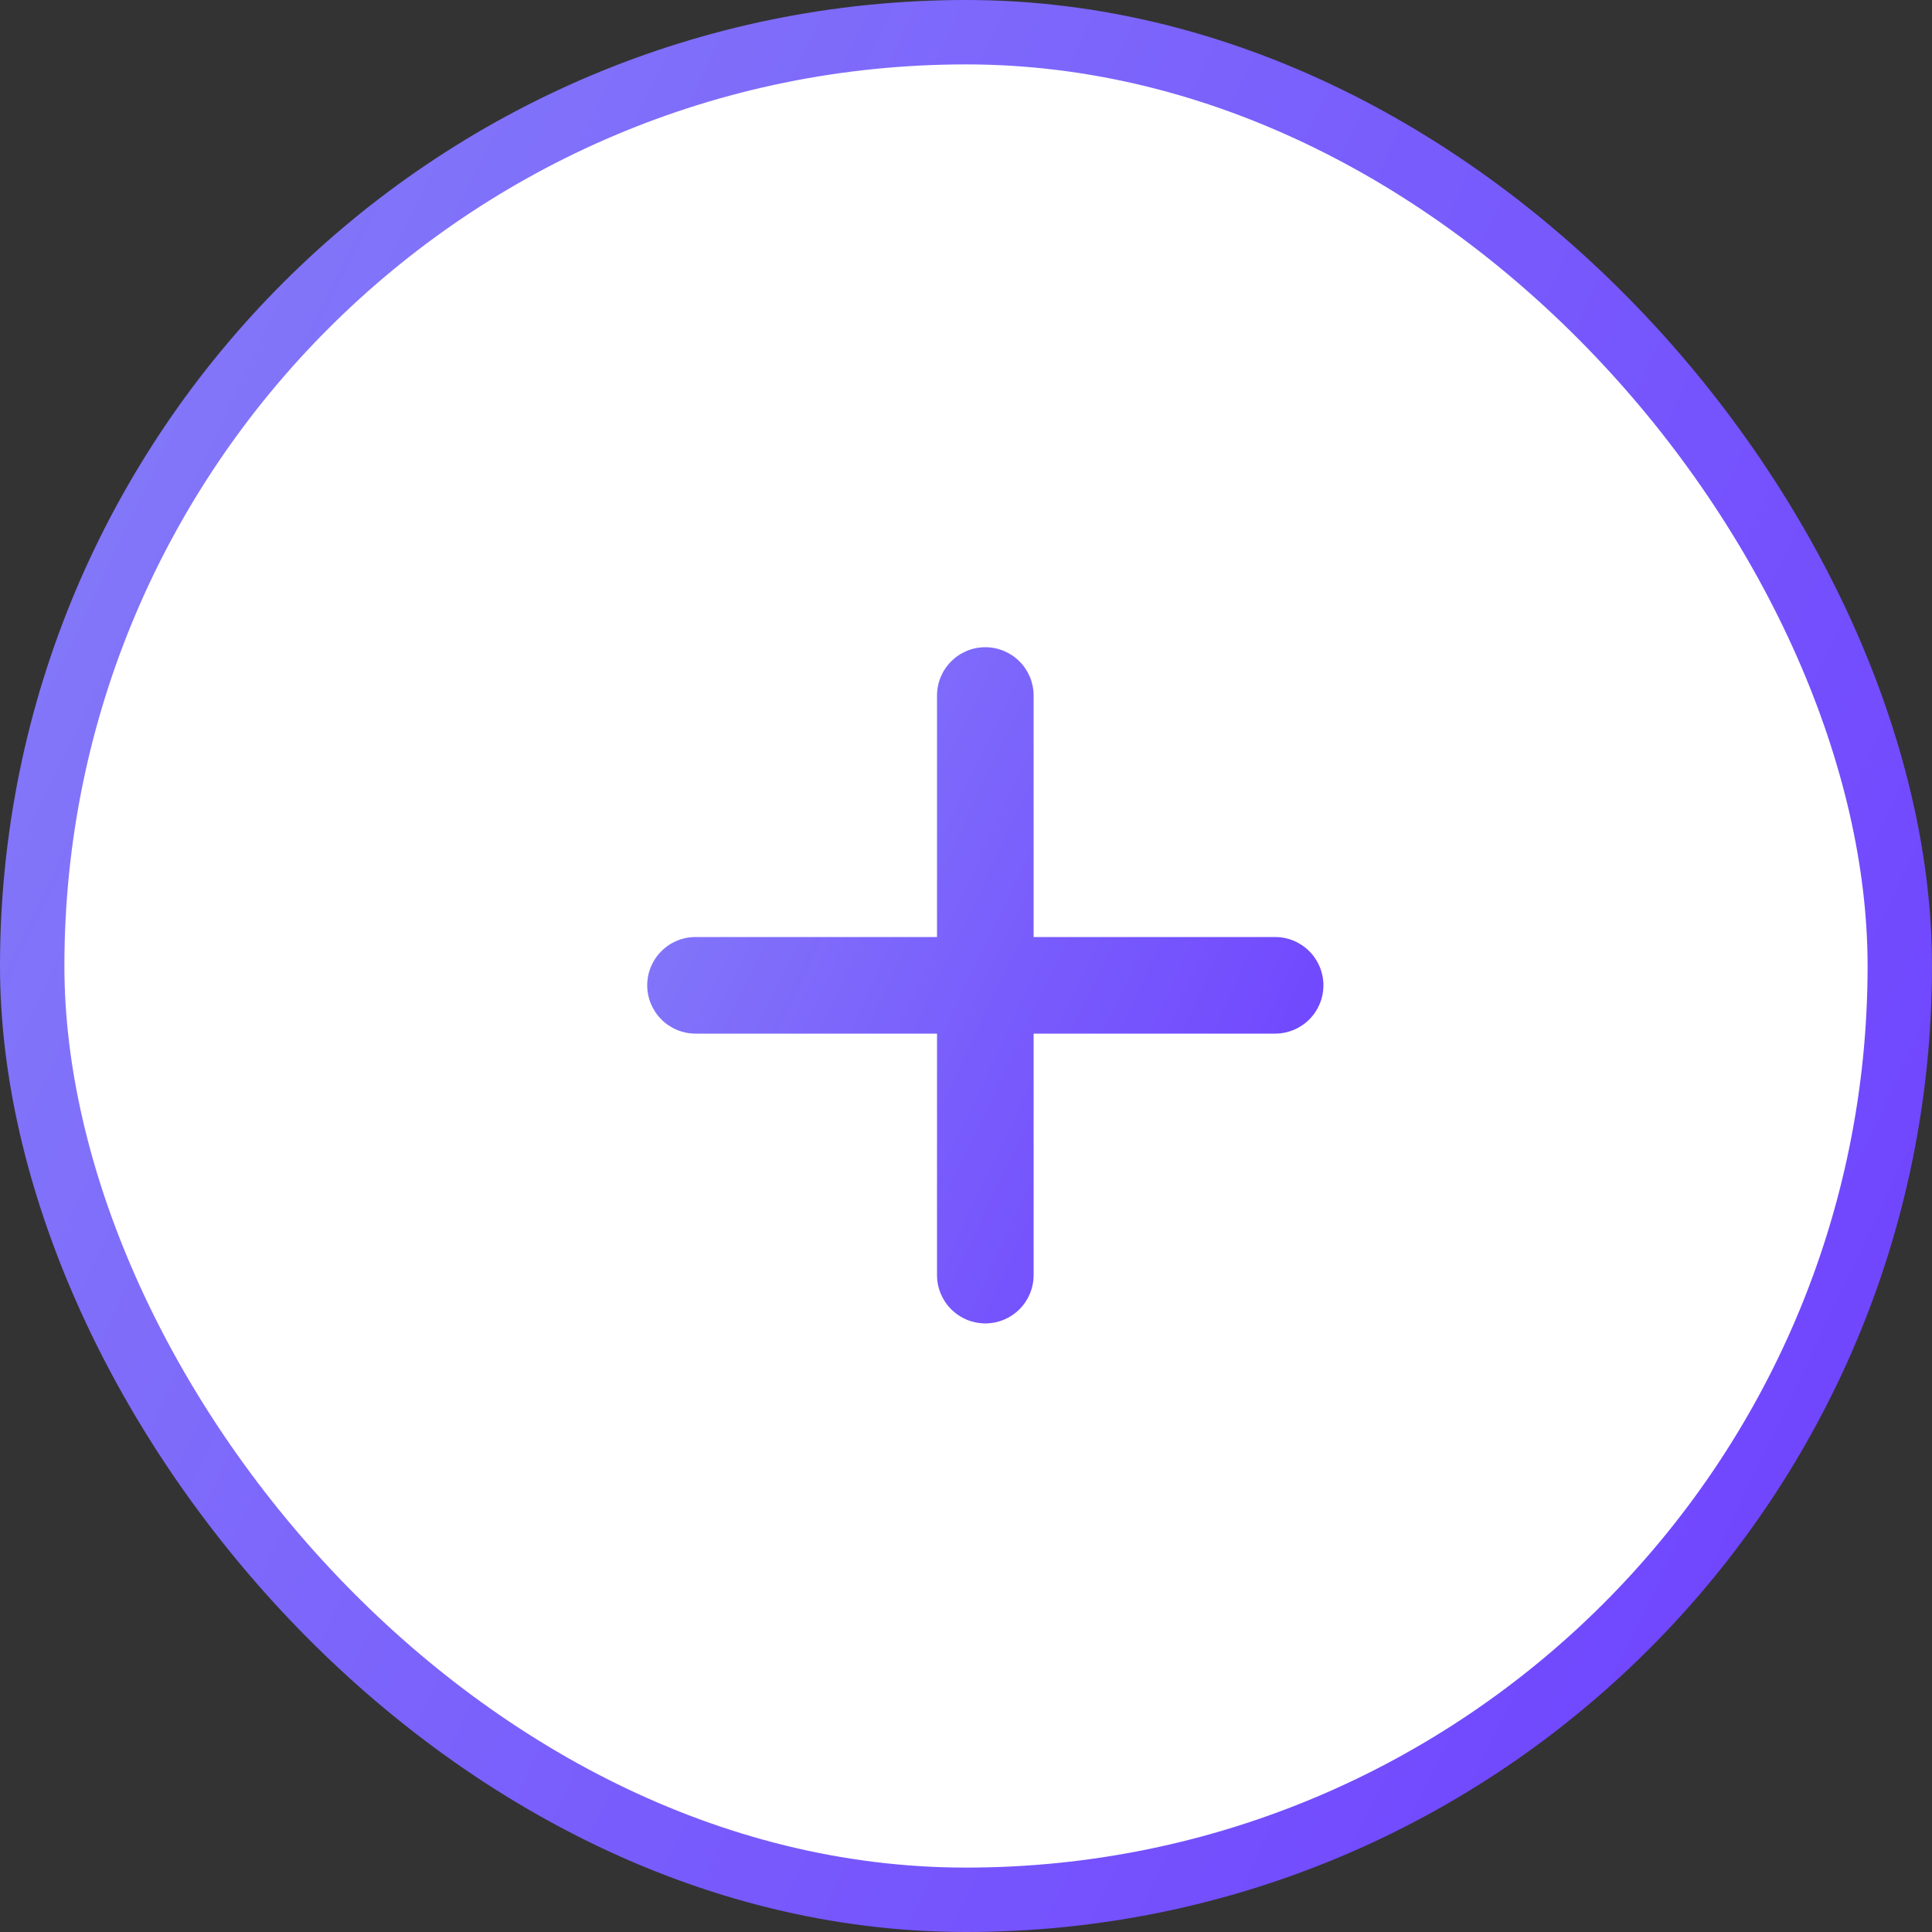
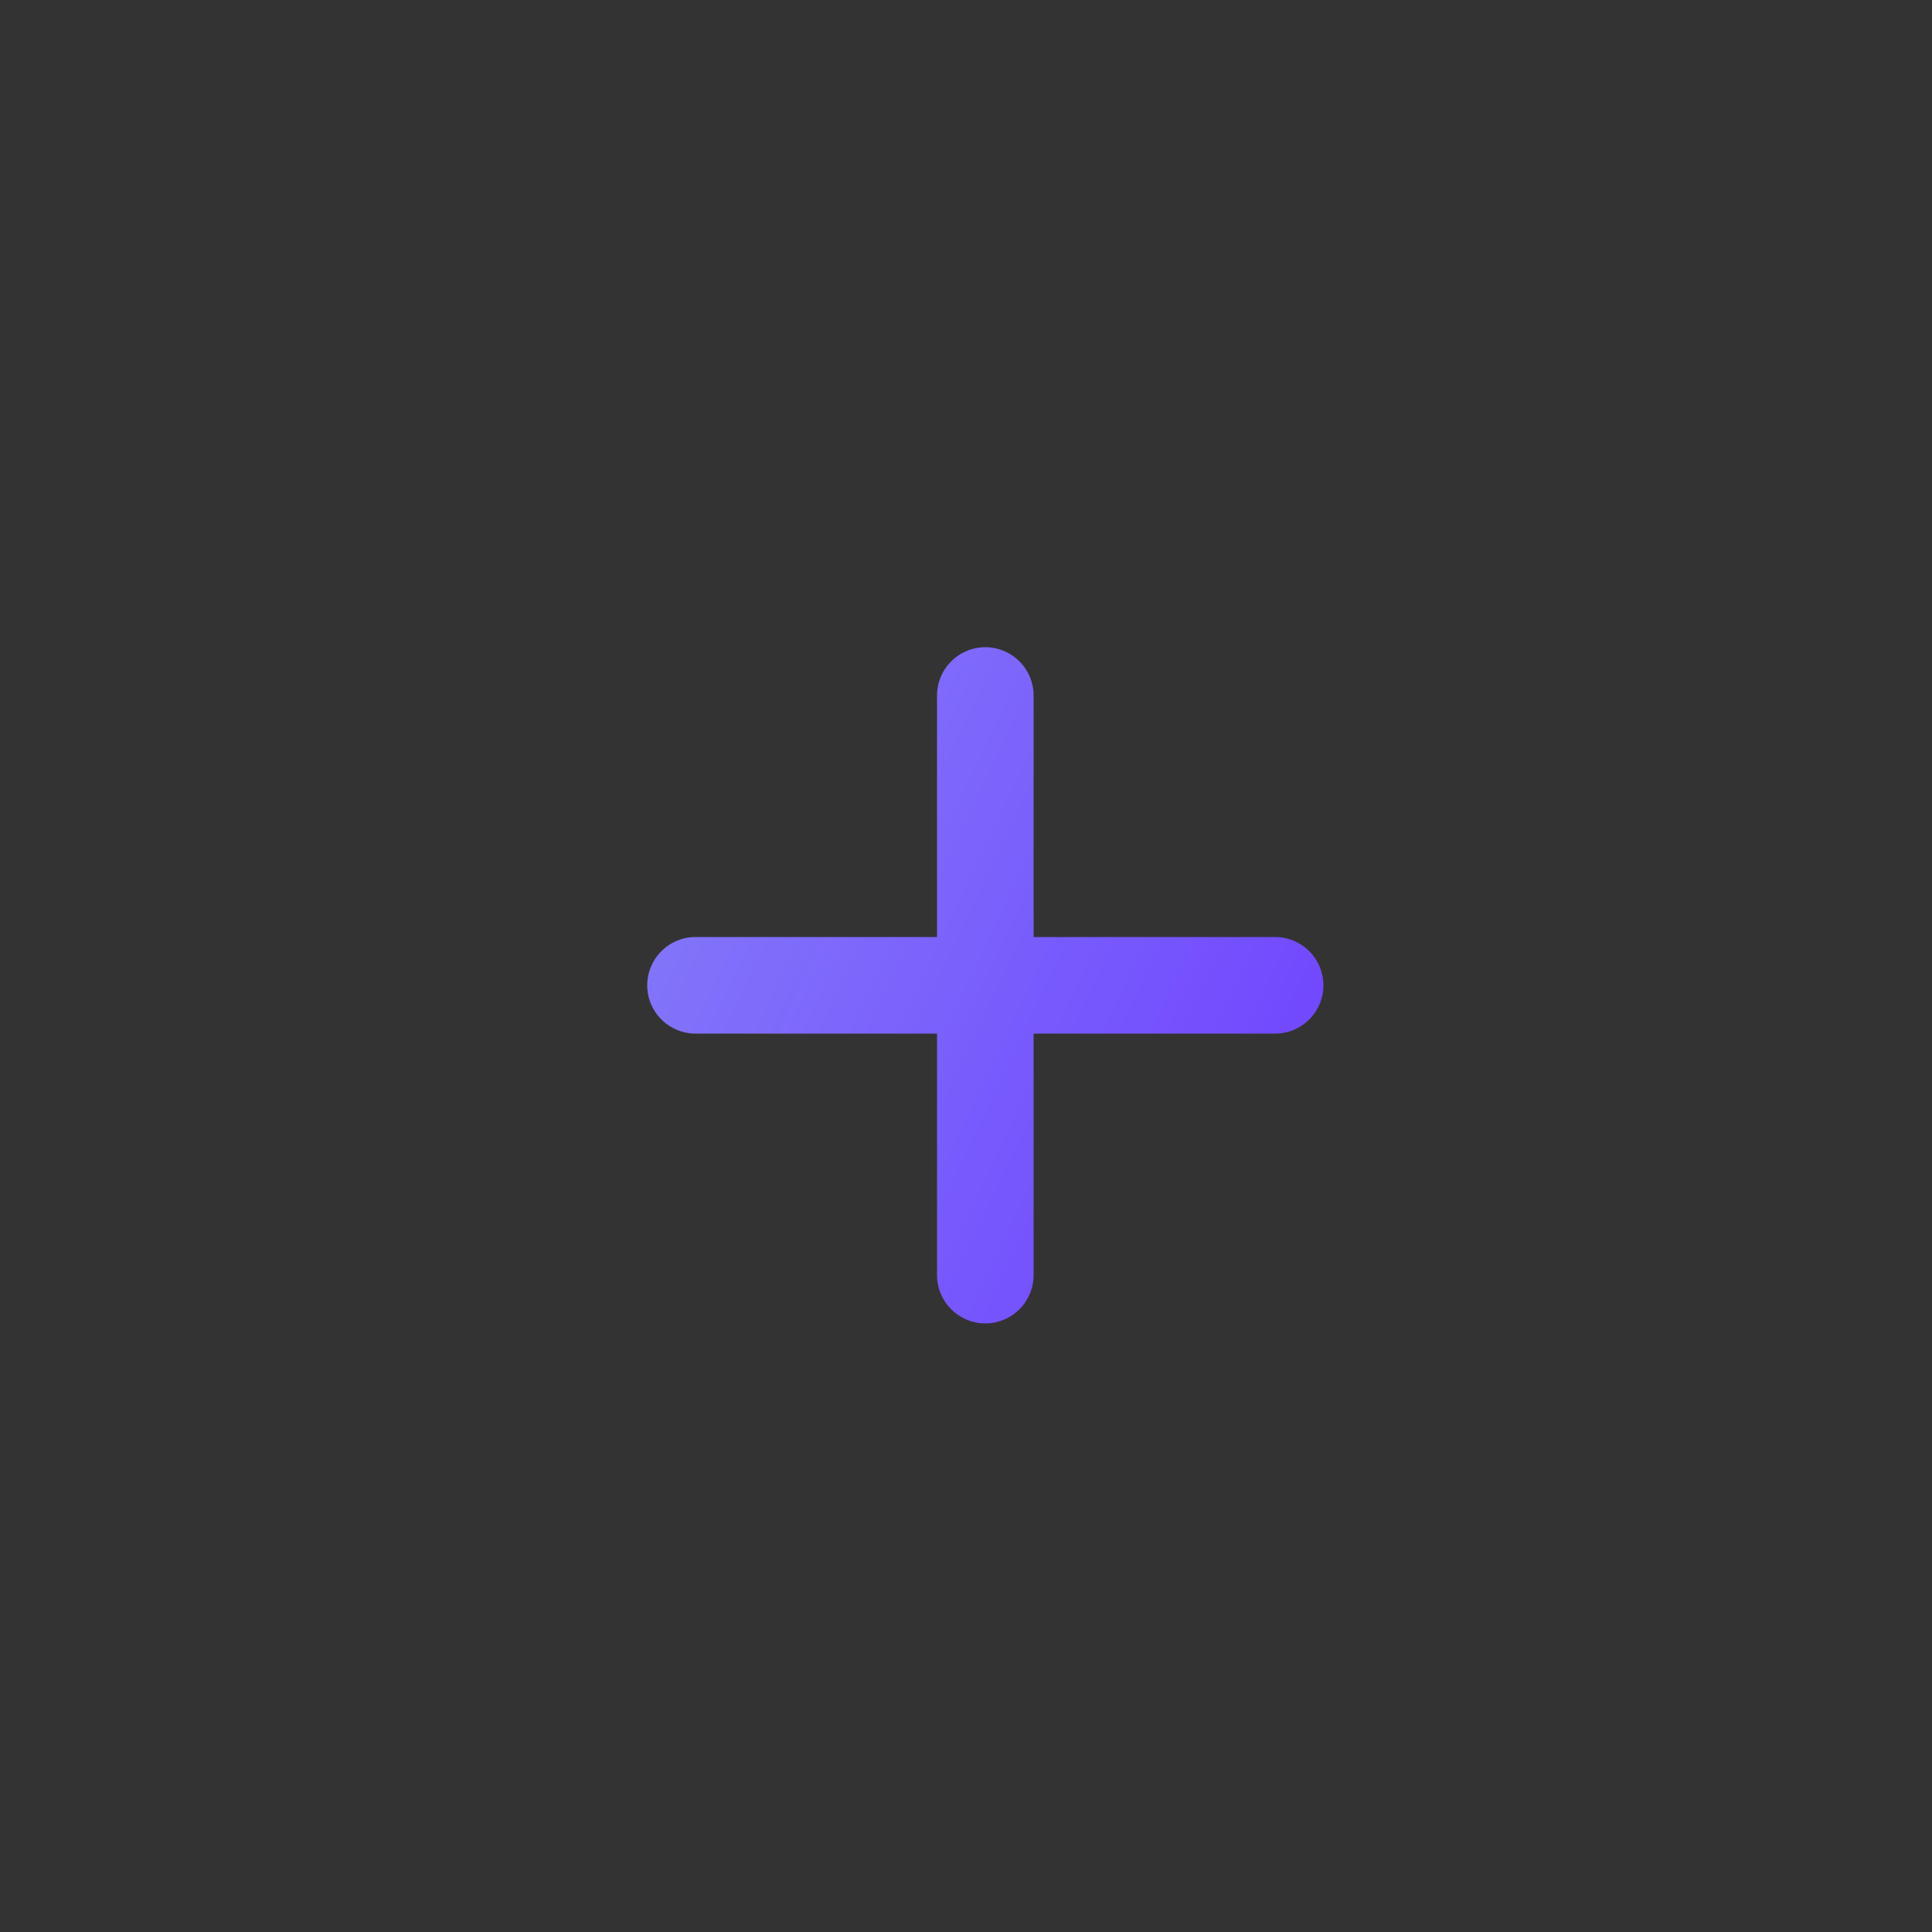
<svg xmlns="http://www.w3.org/2000/svg" width="30" height="30" viewBox="0 0 30 30" fill="none">
  <rect x="0" y="0" width="30" height="30" fill="#333333" stroke="none" />
-   <rect data-figma-bg-blur-radius="0.963919" x="0.5" y="0.5" width="29" height="29" rx="14.5" fill="white" stroke="url(#paint0_linear_2195_3271)" />
  <path d="M16.05 14.55V10.8C16.05 10.601 15.971 10.41 15.83 10.27C15.69 10.129 15.499 10.05 15.3 10.05C15.101 10.05 14.91 10.129 14.77 10.27C14.629 10.41 14.55 10.601 14.55 10.8V14.55H10.8C10.601 14.55 10.41 14.629 10.27 14.77C10.129 14.91 10.05 15.101 10.05 15.3C10.05 15.499 10.129 15.69 10.27 15.83C10.41 15.971 10.601 16.05 10.8 16.05H14.55V19.8C14.55 19.999 14.629 20.19 14.77 20.33C14.91 20.471 15.101 20.55 15.3 20.55C15.499 20.55 15.69 20.471 15.83 20.33C15.971 20.19 16.05 19.999 16.05 19.8V16.05H19.8C19.999 16.05 20.189 15.971 20.33 15.83C20.471 15.69 20.55 15.499 20.55 15.3C20.55 15.101 20.471 14.91 20.33 14.77C20.189 14.629 19.999 14.55 19.8 14.55H16.05Z" fill="url(#paint1_linear_2195_3271)" />
  <defs>
    <clipPath id="bgblur_0_2195_3271_clip_path" transform="translate(0.964 0.964)">
-       <rect x="0.5" y="0.5" width="29" height="29" rx="14.5" />
-     </clipPath>
+       </clipPath>
    <linearGradient id="paint0_linear_2195_3271" x1="30" y1="28.119" x2="-2.024" y2="12.919" gradientUnits="userSpaceOnUse">
      <stop stop-color="#6E40FF" />
      <stop offset="1" stop-color="#8378F9" />
    </linearGradient>
    <linearGradient id="paint1_linear_2195_3271" x1="20.55" y1="19.892" x2="9.341" y2="14.572" gradientUnits="userSpaceOnUse">
      <stop stop-color="#6E40FF" />
      <stop offset="1" stop-color="#8378F9" />
    </linearGradient>
  </defs>
</svg>